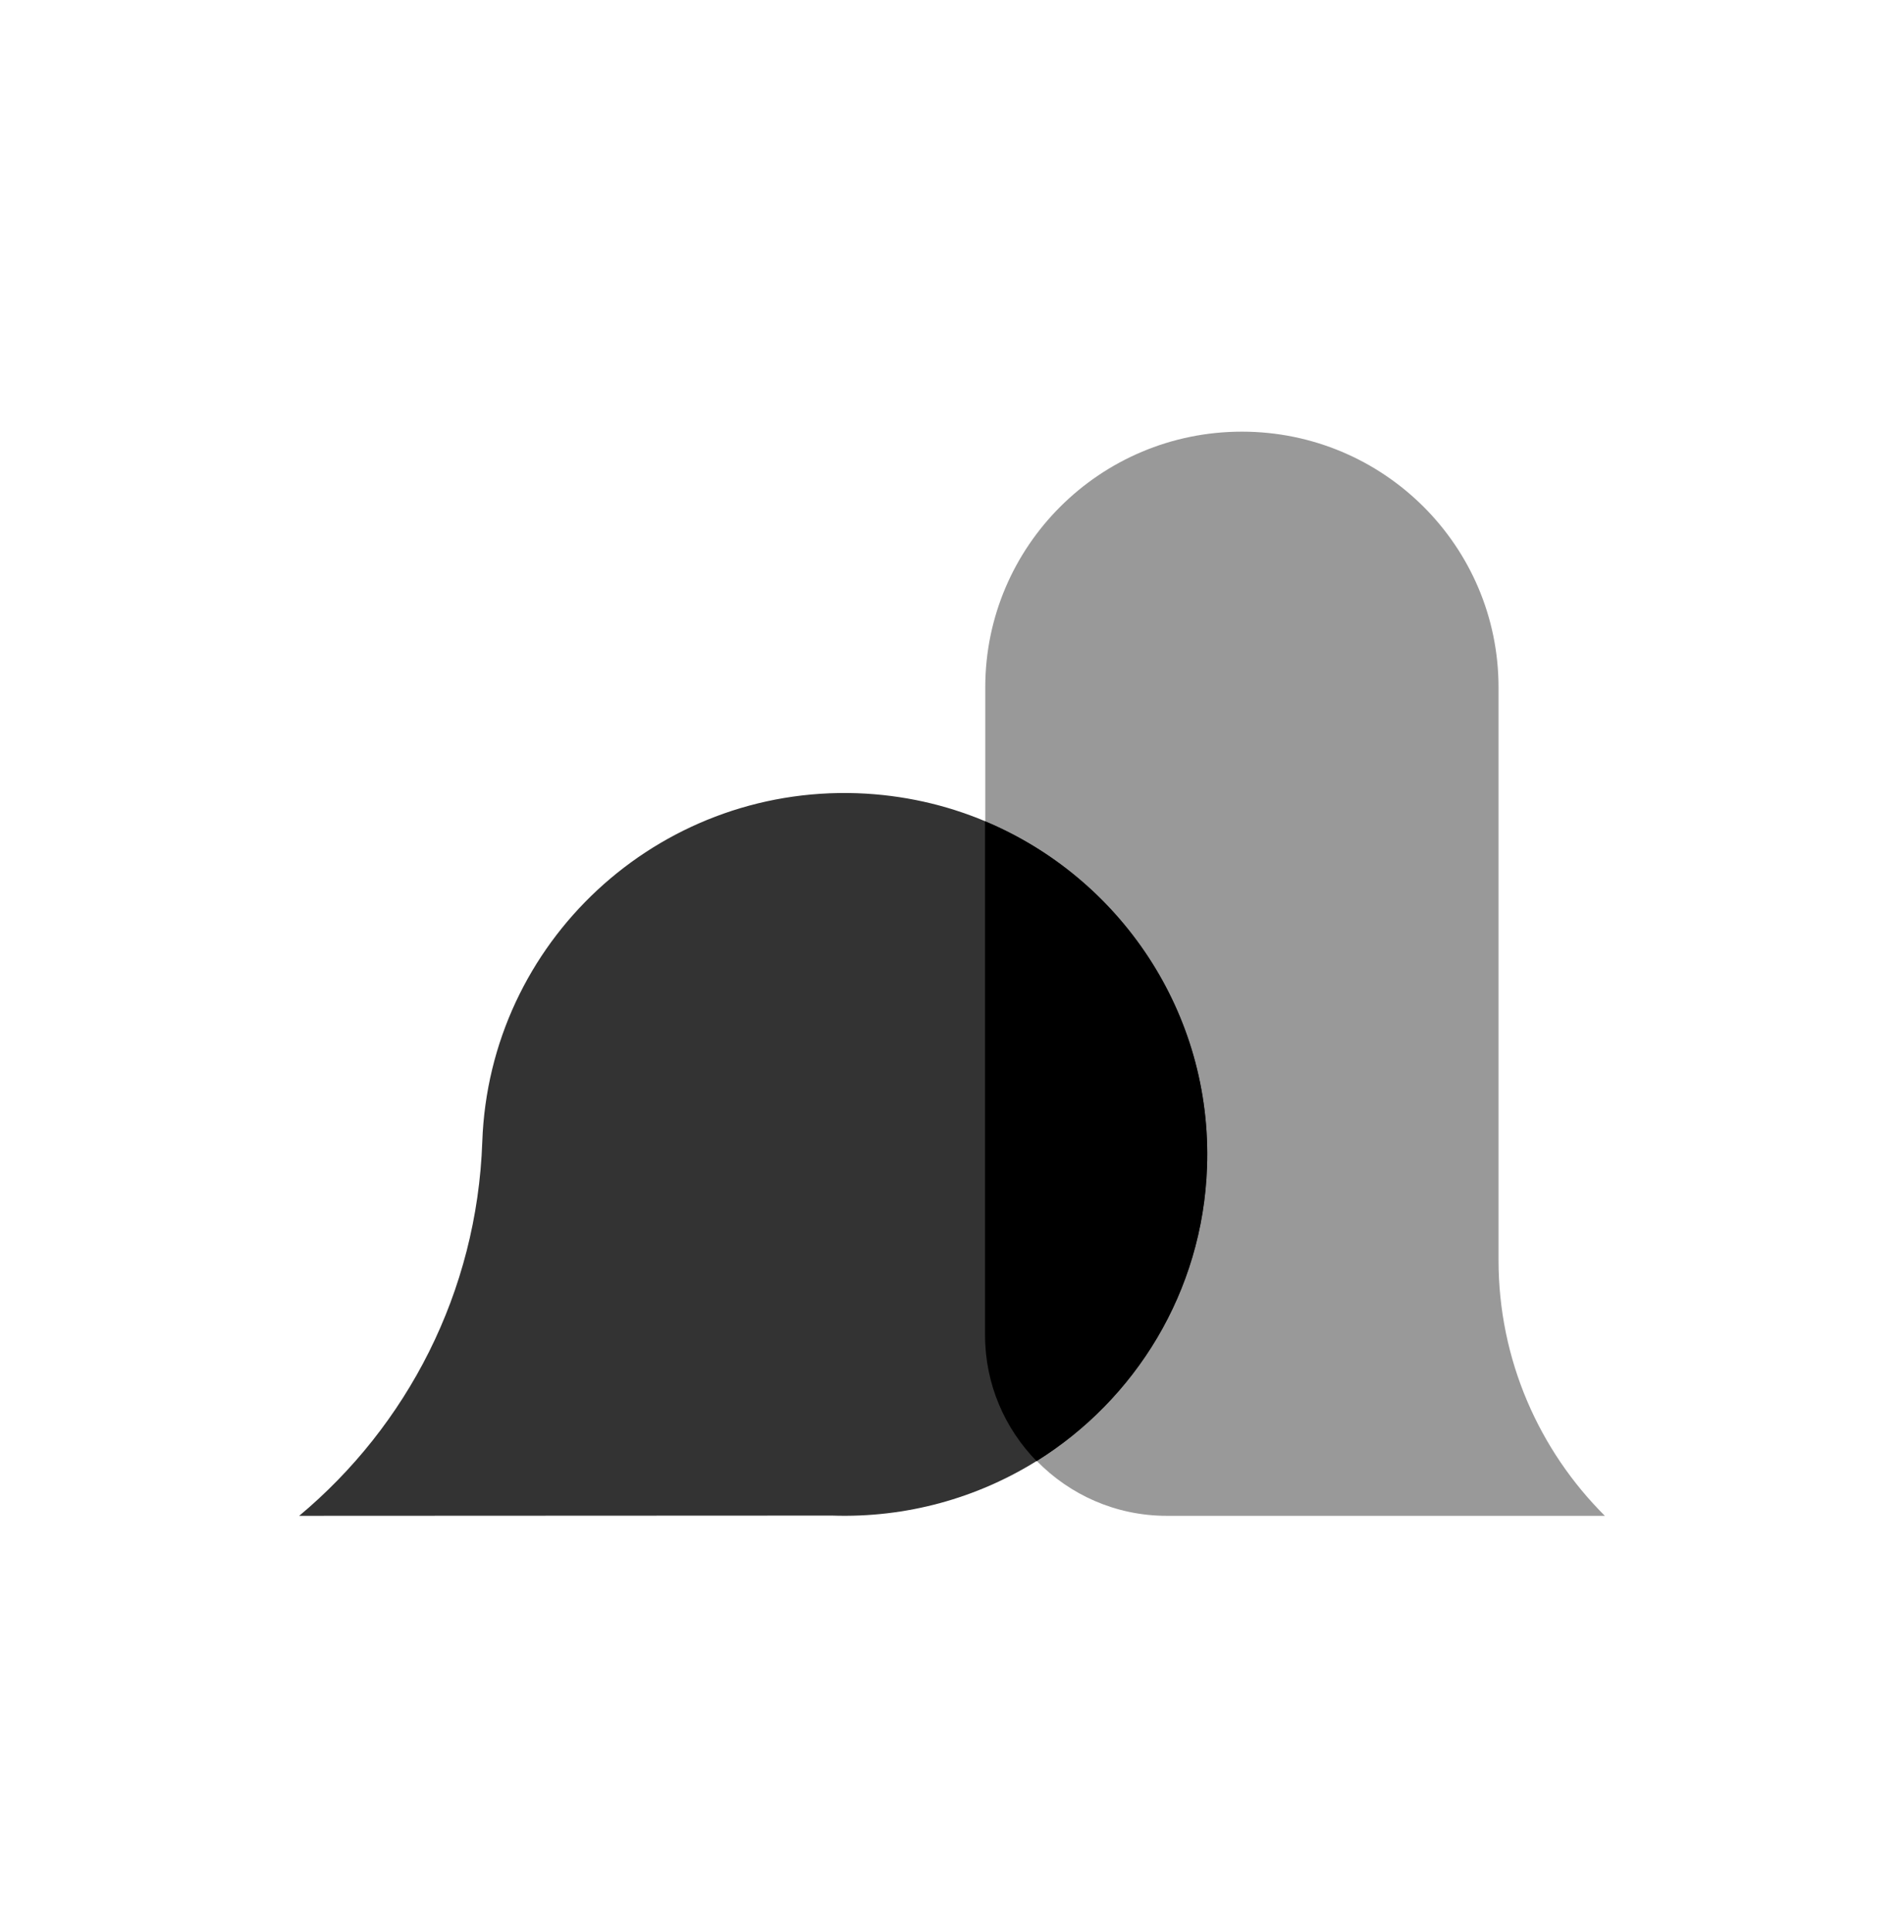
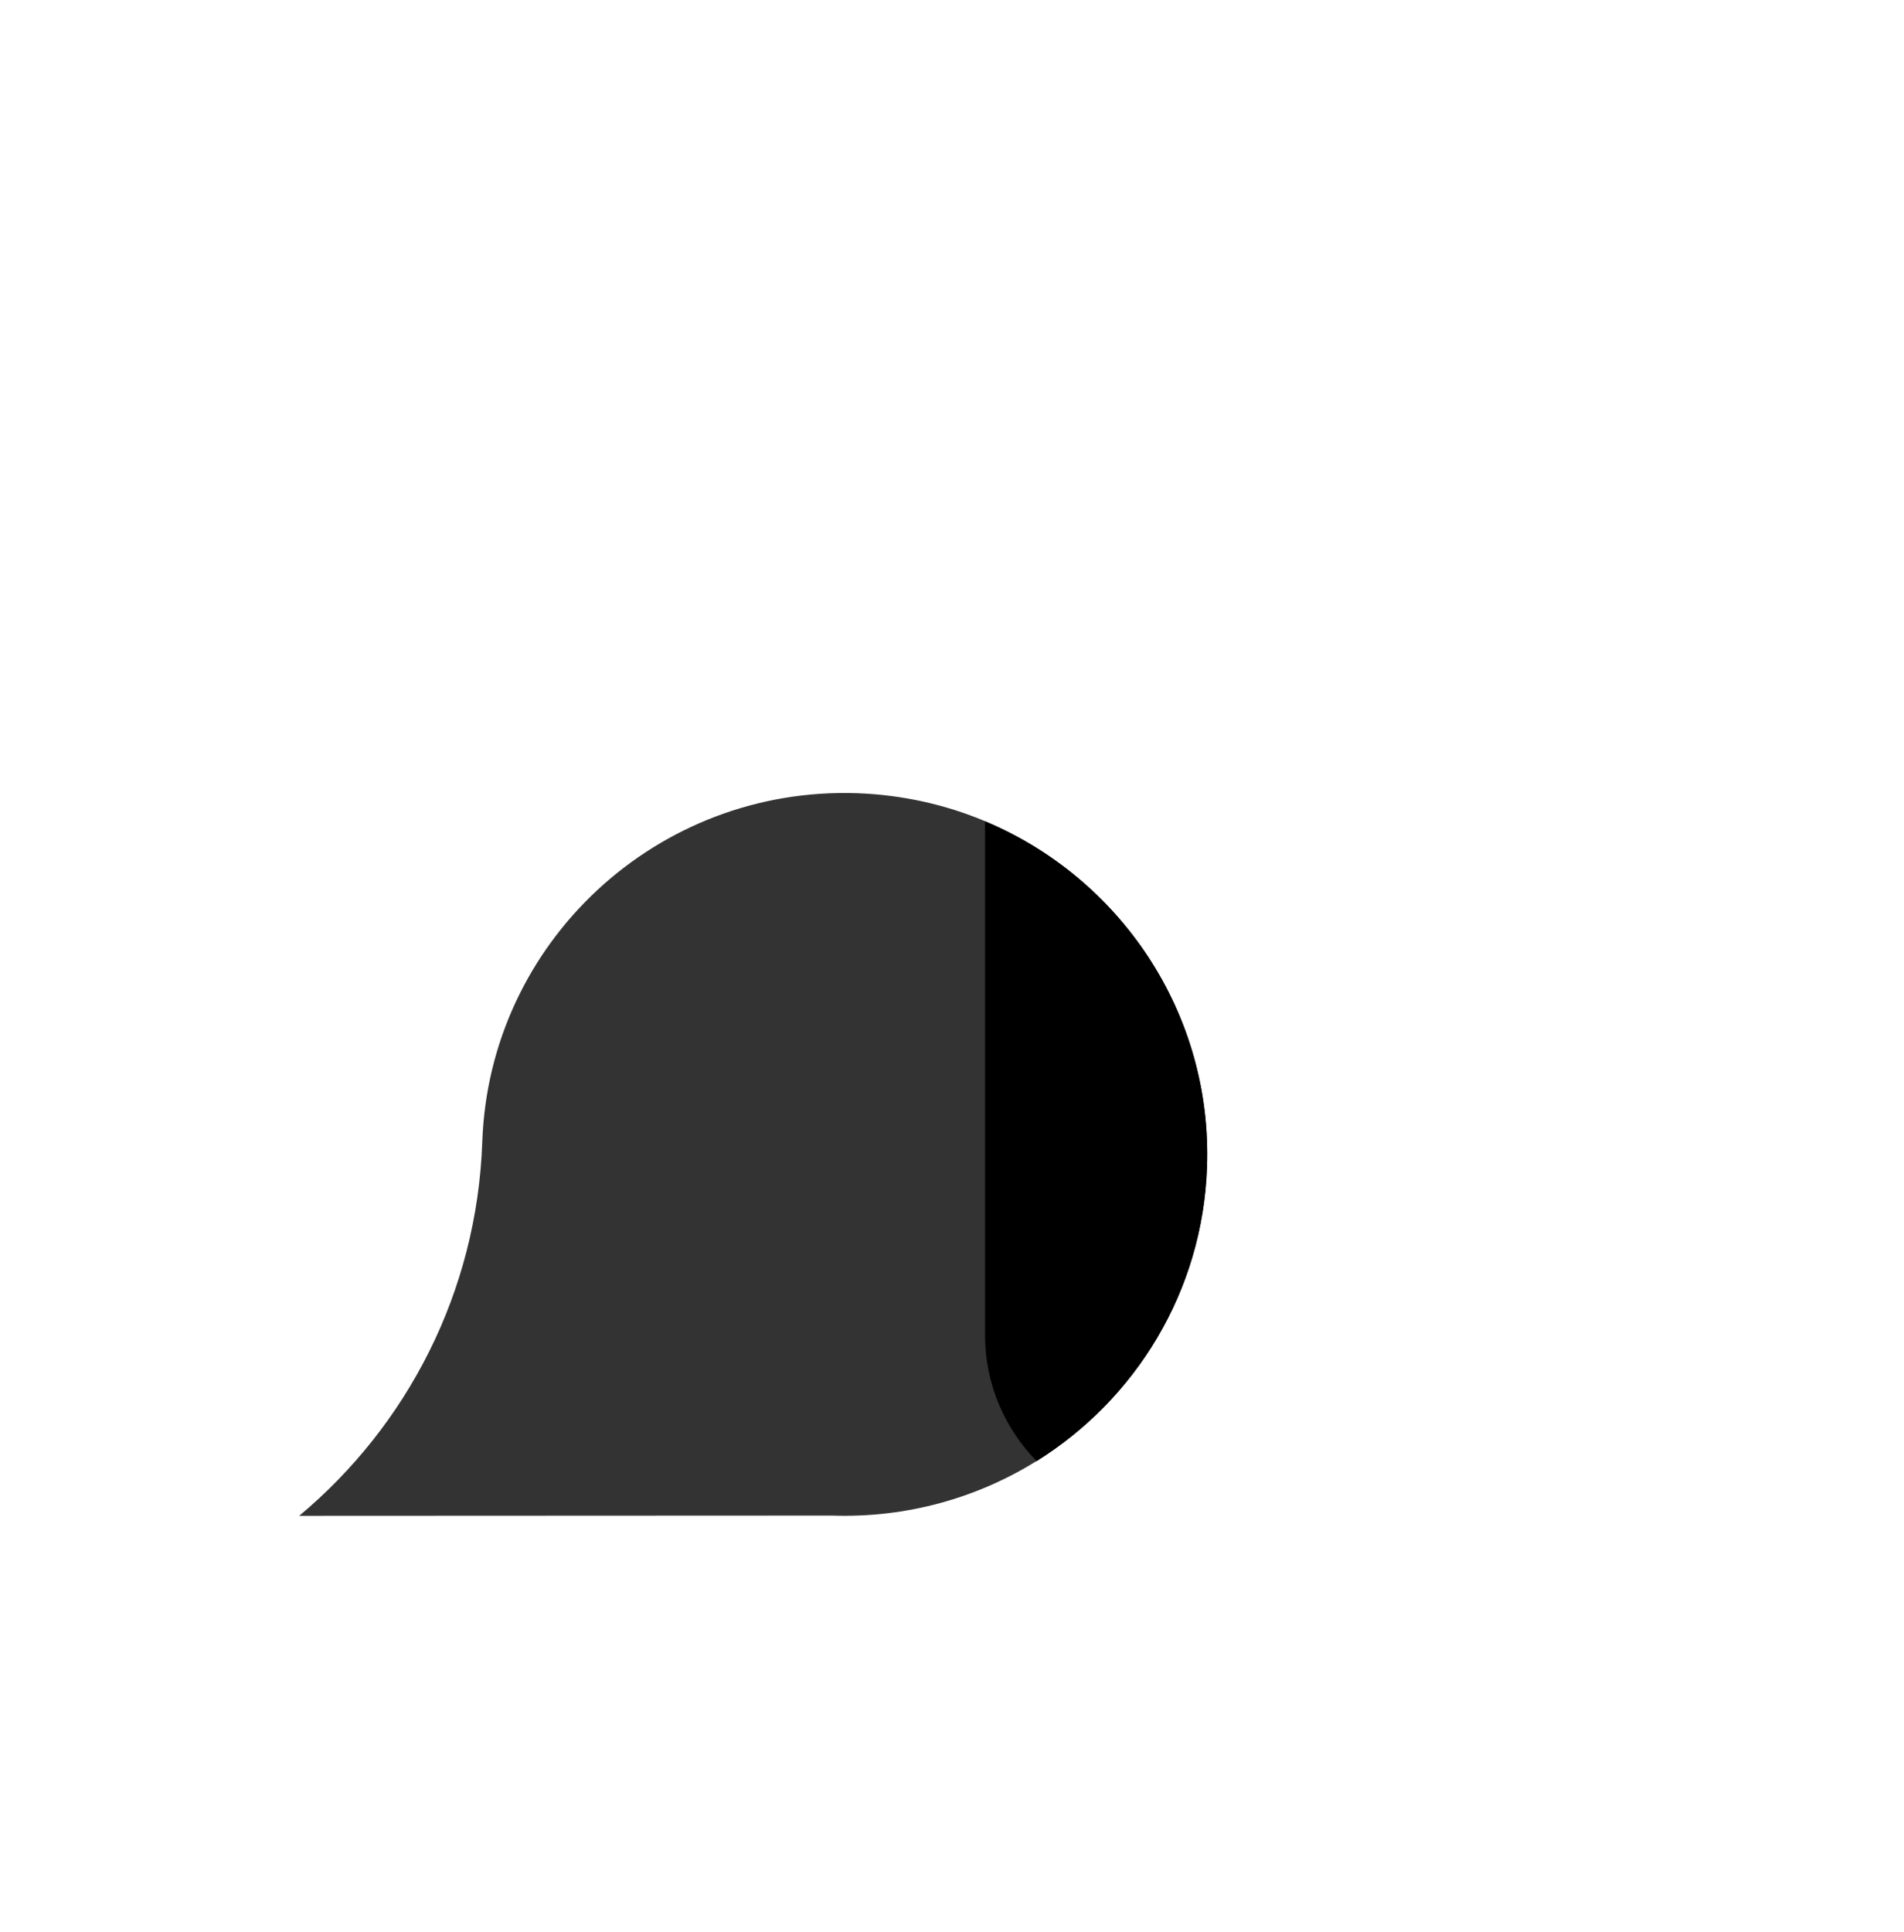
<svg xmlns="http://www.w3.org/2000/svg" width="70" height="71" viewBox="0 0 70 71" fill="none">
-   <path d="M55.093 46.312V25.264C55.093 20.073 50.869 15.865 45.658 15.865C40.446 15.865 36.223 20.073 36.223 25.264V49.063C36.223 50.867 36.947 52.498 38.118 53.697C39.332 54.939 41.02 55.712 42.897 55.712H59.002C56.589 53.308 55.093 49.981 55.093 46.312Z" fill="#999999" />
  <path d="M36.22 30.184C34.772 29.575 33.187 29.215 31.521 29.154C24.16 28.896 17.989 34.631 17.731 41.964C17.538 47.503 14.956 52.409 11 55.712L30.585 55.703C33.342 55.796 35.933 55.051 38.111 53.697C41.742 51.434 44.216 47.475 44.376 42.892C44.574 37.222 41.173 32.26 36.216 30.184H36.22Z" fill="#333333" />
  <path d="M44.376 42.892C44.573 37.222 41.172 32.26 36.215 30.185V49.068C36.215 50.872 36.939 52.502 38.11 53.702C41.742 51.439 44.215 47.479 44.376 42.897V42.892Z" fill="black" />
</svg>